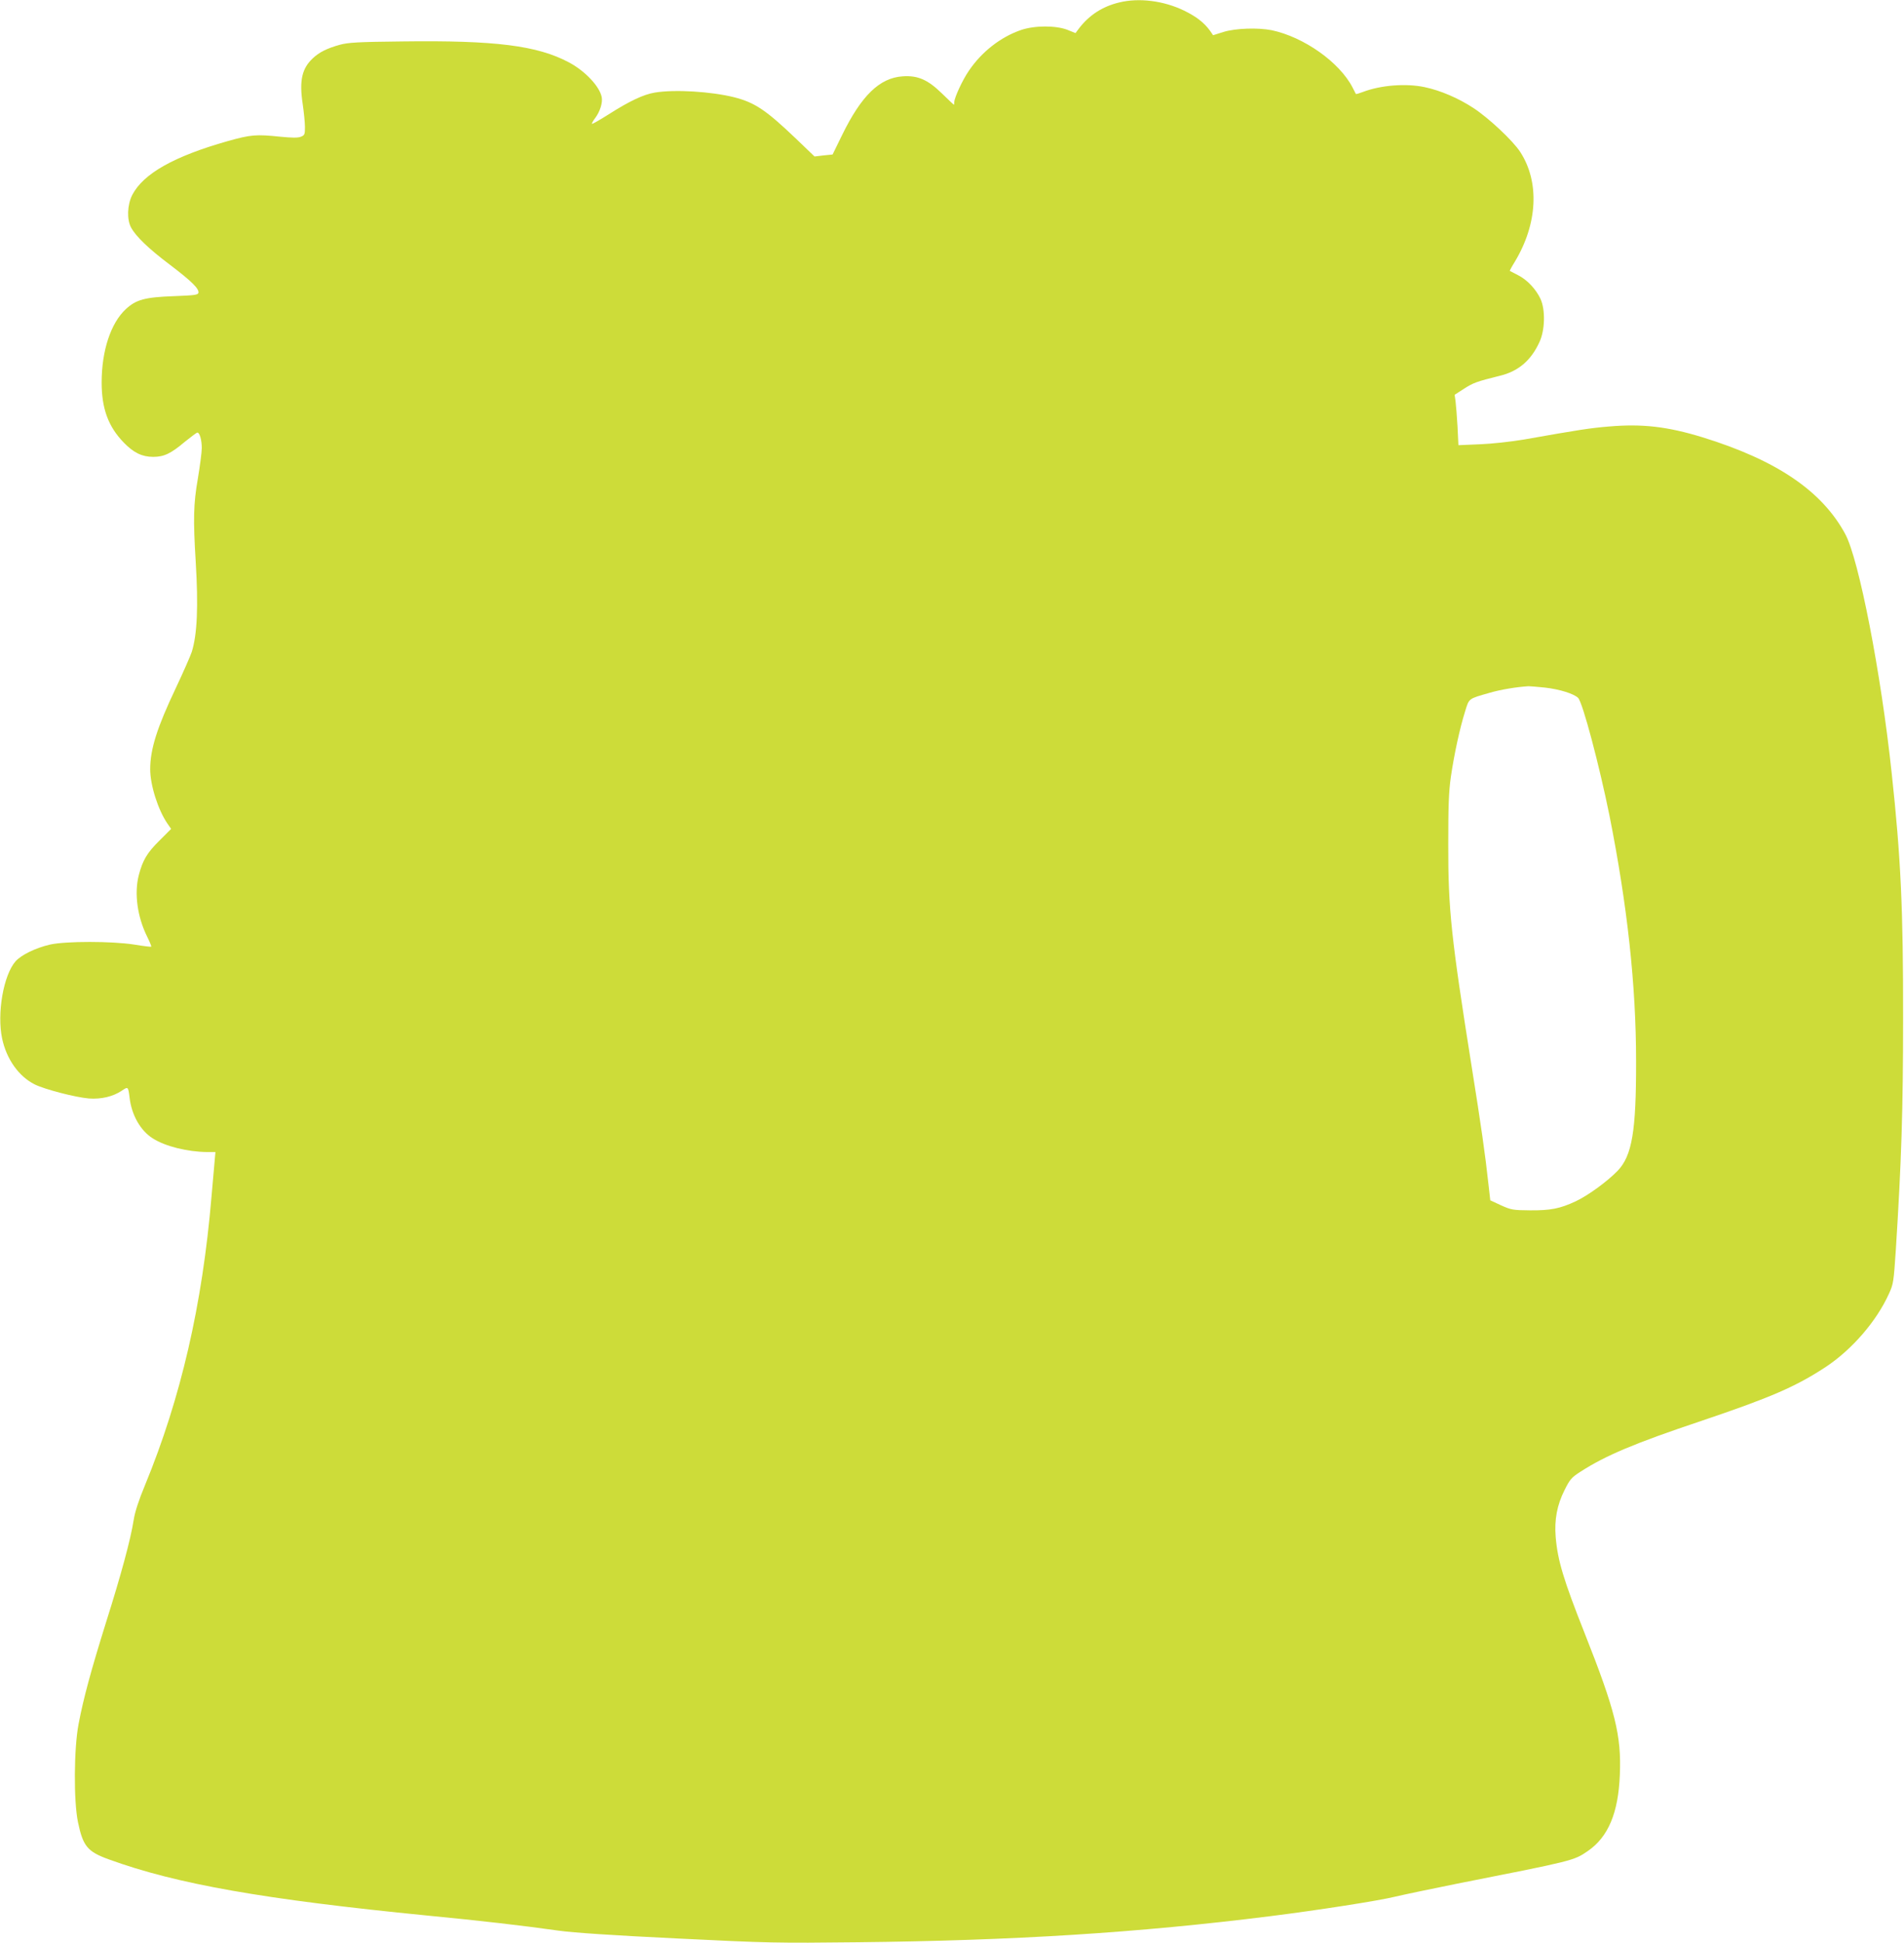
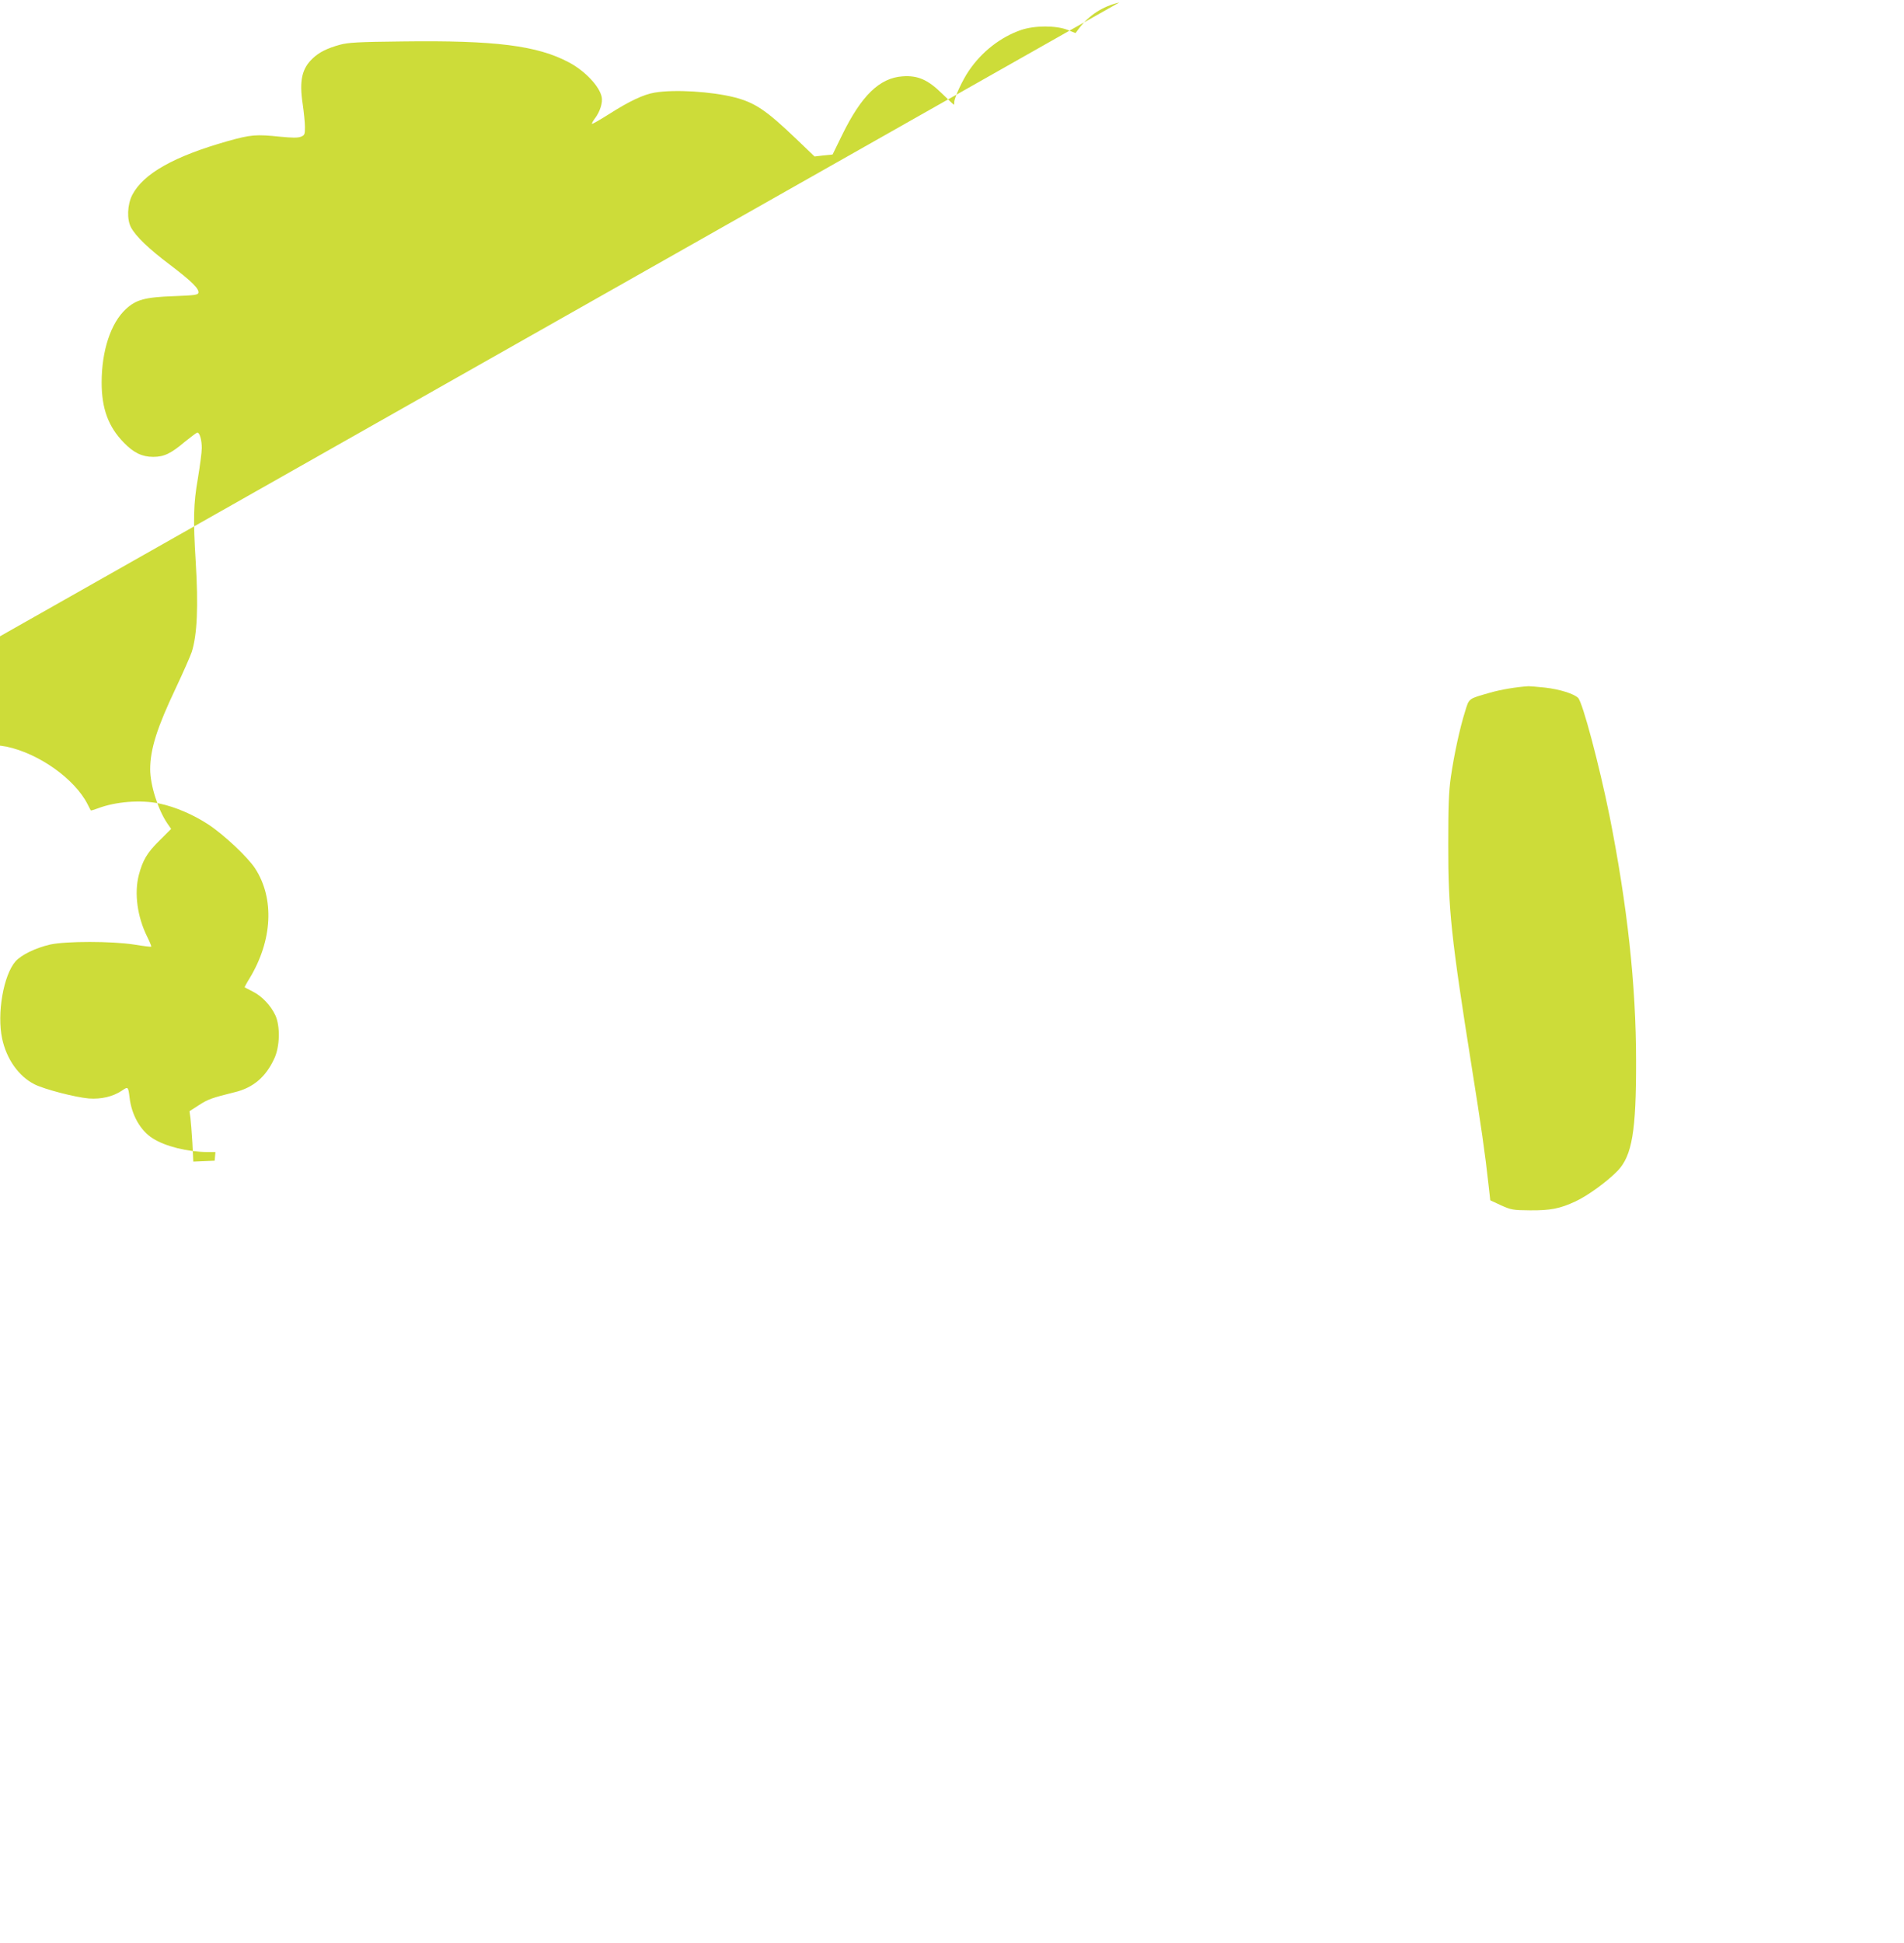
<svg xmlns="http://www.w3.org/2000/svg" version="1.0" width="1255pt" height="1280pt" viewBox="0 0 1255 1280" preserveAspectRatio="xMidYMid meet">
  <g transform="translate(0,1280) scale(0.1,-0.1)" fill="#cddc39" stroke="none">
-     <path d="M7378 12784 c-110 -26 -198 -83 -265 -170 l-24 -32 -52 21 c-76 30 -218 30 -308 -1 -133 -46 -257 -142 -342 -267 -43 -62 -96 -178 -97 -207 0 -10 -1 -18 -3 -18 -1 0 -36 33 -77 73 -94 92 -160 121 -260 114 -152 -10 -272 -126 -400 -388 l-62 -127 -60 -6 -59 -7 -122 117 c-198 189 -271 238 -407 273 -152 38 -392 53 -524 31 -74 -12 -169 -57 -305 -144 -57 -36 -106 -64 -109 -62 -2 3 7 20 21 38 32 43 51 102 43 139 -14 70 -110 172 -216 228 -208 111 -487 146 -1096 138 -293 -3 -359 -7 -414 -22 -83 -23 -136 -49 -178 -89 -72 -67 -90 -147 -67 -300 8 -55 15 -123 15 -153 0 -49 -2 -54 -27 -64 -20 -8 -59 -7 -133 0 -163 17 -196 14 -350 -29 -353 -100 -555 -214 -628 -354 -33 -64 -37 -162 -8 -215 32 -59 116 -140 257 -246 142 -108 192 -157 187 -184 -3 -14 -26 -17 -158 -22 -196 -7 -253 -23 -321 -86 -99 -92 -159 -274 -159 -483 0 -172 44 -292 147 -397 64 -66 120 -93 193 -93 71 0 117 22 208 99 41 33 78 61 83 61 15 0 29 -48 29 -102 0 -28 -12 -118 -26 -202 -29 -167 -31 -266 -14 -546 18 -296 10 -480 -26 -595 -9 -27 -56 -134 -105 -238 -123 -259 -169 -402 -169 -535 0 -104 51 -266 113 -357 l25 -36 -77 -77 c-82 -81 -110 -129 -136 -227 -31 -120 -10 -275 55 -406 17 -34 29 -64 27 -66 -2 -2 -53 4 -113 14 -149 23 -449 23 -554 0 -95 -22 -190 -68 -228 -111 -79 -91 -123 -342 -88 -508 29 -136 109 -249 214 -302 66 -33 267 -85 357 -93 82 -6 160 12 219 52 40 27 41 27 50 -45 13 -116 72 -219 153 -270 83 -53 230 -89 360 -90 l53 0 -5 -57 c-3 -32 -12 -139 -21 -238 -60 -711 -202 -1327 -438 -1899 -42 -101 -67 -178 -75 -231 -20 -127 -82 -357 -181 -670 -101 -324 -149 -500 -182 -673 -31 -161 -33 -509 -4 -647 33 -158 62 -194 203 -245 448 -163 1024 -264 2098 -370 351 -34 630 -66 870 -100 92 -13 359 -31 775 -51 605 -30 662 -31 1195 -25 1027 11 1845 62 2720 172 311 39 710 101 820 128 55 13 240 52 410 86 765 151 768 151 861 215 135 93 201 251 211 502 11 259 -30 423 -232 933 -140 353 -178 480 -191 635 -9 113 9 209 58 307 36 72 46 84 107 123 165 106 354 186 793 333 460 155 623 226 819 354 175 115 338 303 420 485 29 63 31 78 45 287 37 585 48 920 48 1526 1 719 -15 1060 -75 1615 -70 659 -216 1409 -306 1576 -153 284 -452 487 -941 638 -232 71 -398 90 -617 71 -122 -10 -194 -21 -562 -86 -84 -14 -209 -28 -289 -31 l-141 -6 -6 124 c-4 68 -10 143 -13 166 l-6 42 62 40 c60 39 86 48 235 85 122 29 206 100 262 222 37 79 40 213 7 285 -30 64 -88 126 -148 156 -28 14 -52 27 -54 28 -2 1 13 29 33 61 150 249 164 524 36 722 -47 73 -206 223 -310 291 -98 64 -216 115 -321 137 -123 26 -289 13 -407 -32 -24 -9 -44 -15 -46 -13 -1 2 -11 21 -21 41 -85 167 -321 334 -534 379 -91 18 -236 13 -316 -11 l-70 -22 -20 29 c-39 54 -91 94 -171 133 -134 65 -297 86 -427 54z m2805 -4514 c98 -11 192 -41 219 -68 30 -30 140 -445 207 -777 117 -589 175 -1114 175 -1615 1 -462 -26 -624 -122 -724 -69 -71 -197 -164 -277 -201 -103 -48 -165 -60 -300 -59 -113 1 -124 3 -191 33 l-71 33 -12 106 c-20 187 -50 397 -111 777 -134 844 -155 1034 -154 1460 0 251 3 347 17 445 21 146 59 322 94 433 27 88 20 82 163 123 72 21 175 38 255 43 11 0 60 -4 108 -9z" />
+     <path d="M7378 12784 c-110 -26 -198 -83 -265 -170 l-24 -32 -52 21 c-76 30 -218 30 -308 -1 -133 -46 -257 -142 -342 -267 -43 -62 -96 -178 -97 -207 0 -10 -1 -18 -3 -18 -1 0 -36 33 -77 73 -94 92 -160 121 -260 114 -152 -10 -272 -126 -400 -388 l-62 -127 -60 -6 -59 -7 -122 117 c-198 189 -271 238 -407 273 -152 38 -392 53 -524 31 -74 -12 -169 -57 -305 -144 -57 -36 -106 -64 -109 -62 -2 3 7 20 21 38 32 43 51 102 43 139 -14 70 -110 172 -216 228 -208 111 -487 146 -1096 138 -293 -3 -359 -7 -414 -22 -83 -23 -136 -49 -178 -89 -72 -67 -90 -147 -67 -300 8 -55 15 -123 15 -153 0 -49 -2 -54 -27 -64 -20 -8 -59 -7 -133 0 -163 17 -196 14 -350 -29 -353 -100 -555 -214 -628 -354 -33 -64 -37 -162 -8 -215 32 -59 116 -140 257 -246 142 -108 192 -157 187 -184 -3 -14 -26 -17 -158 -22 -196 -7 -253 -23 -321 -86 -99 -92 -159 -274 -159 -483 0 -172 44 -292 147 -397 64 -66 120 -93 193 -93 71 0 117 22 208 99 41 33 78 61 83 61 15 0 29 -48 29 -102 0 -28 -12 -118 -26 -202 -29 -167 -31 -266 -14 -546 18 -296 10 -480 -26 -595 -9 -27 -56 -134 -105 -238 -123 -259 -169 -402 -169 -535 0 -104 51 -266 113 -357 l25 -36 -77 -77 c-82 -81 -110 -129 -136 -227 -31 -120 -10 -275 55 -406 17 -34 29 -64 27 -66 -2 -2 -53 4 -113 14 -149 23 -449 23 -554 0 -95 -22 -190 -68 -228 -111 -79 -91 -123 -342 -88 -508 29 -136 109 -249 214 -302 66 -33 267 -85 357 -93 82 -6 160 12 219 52 40 27 41 27 50 -45 13 -116 72 -219 153 -270 83 -53 230 -89 360 -90 l53 0 -5 -57 l-141 -6 -6 124 c-4 68 -10 143 -13 166 l-6 42 62 40 c60 39 86 48 235 85 122 29 206 100 262 222 37 79 40 213 7 285 -30 64 -88 126 -148 156 -28 14 -52 27 -54 28 -2 1 13 29 33 61 150 249 164 524 36 722 -47 73 -206 223 -310 291 -98 64 -216 115 -321 137 -123 26 -289 13 -407 -32 -24 -9 -44 -15 -46 -13 -1 2 -11 21 -21 41 -85 167 -321 334 -534 379 -91 18 -236 13 -316 -11 l-70 -22 -20 29 c-39 54 -91 94 -171 133 -134 65 -297 86 -427 54z m2805 -4514 c98 -11 192 -41 219 -68 30 -30 140 -445 207 -777 117 -589 175 -1114 175 -1615 1 -462 -26 -624 -122 -724 -69 -71 -197 -164 -277 -201 -103 -48 -165 -60 -300 -59 -113 1 -124 3 -191 33 l-71 33 -12 106 c-20 187 -50 397 -111 777 -134 844 -155 1034 -154 1460 0 251 3 347 17 445 21 146 59 322 94 433 27 88 20 82 163 123 72 21 175 38 255 43 11 0 60 -4 108 -9z" />
  </g>
</svg>